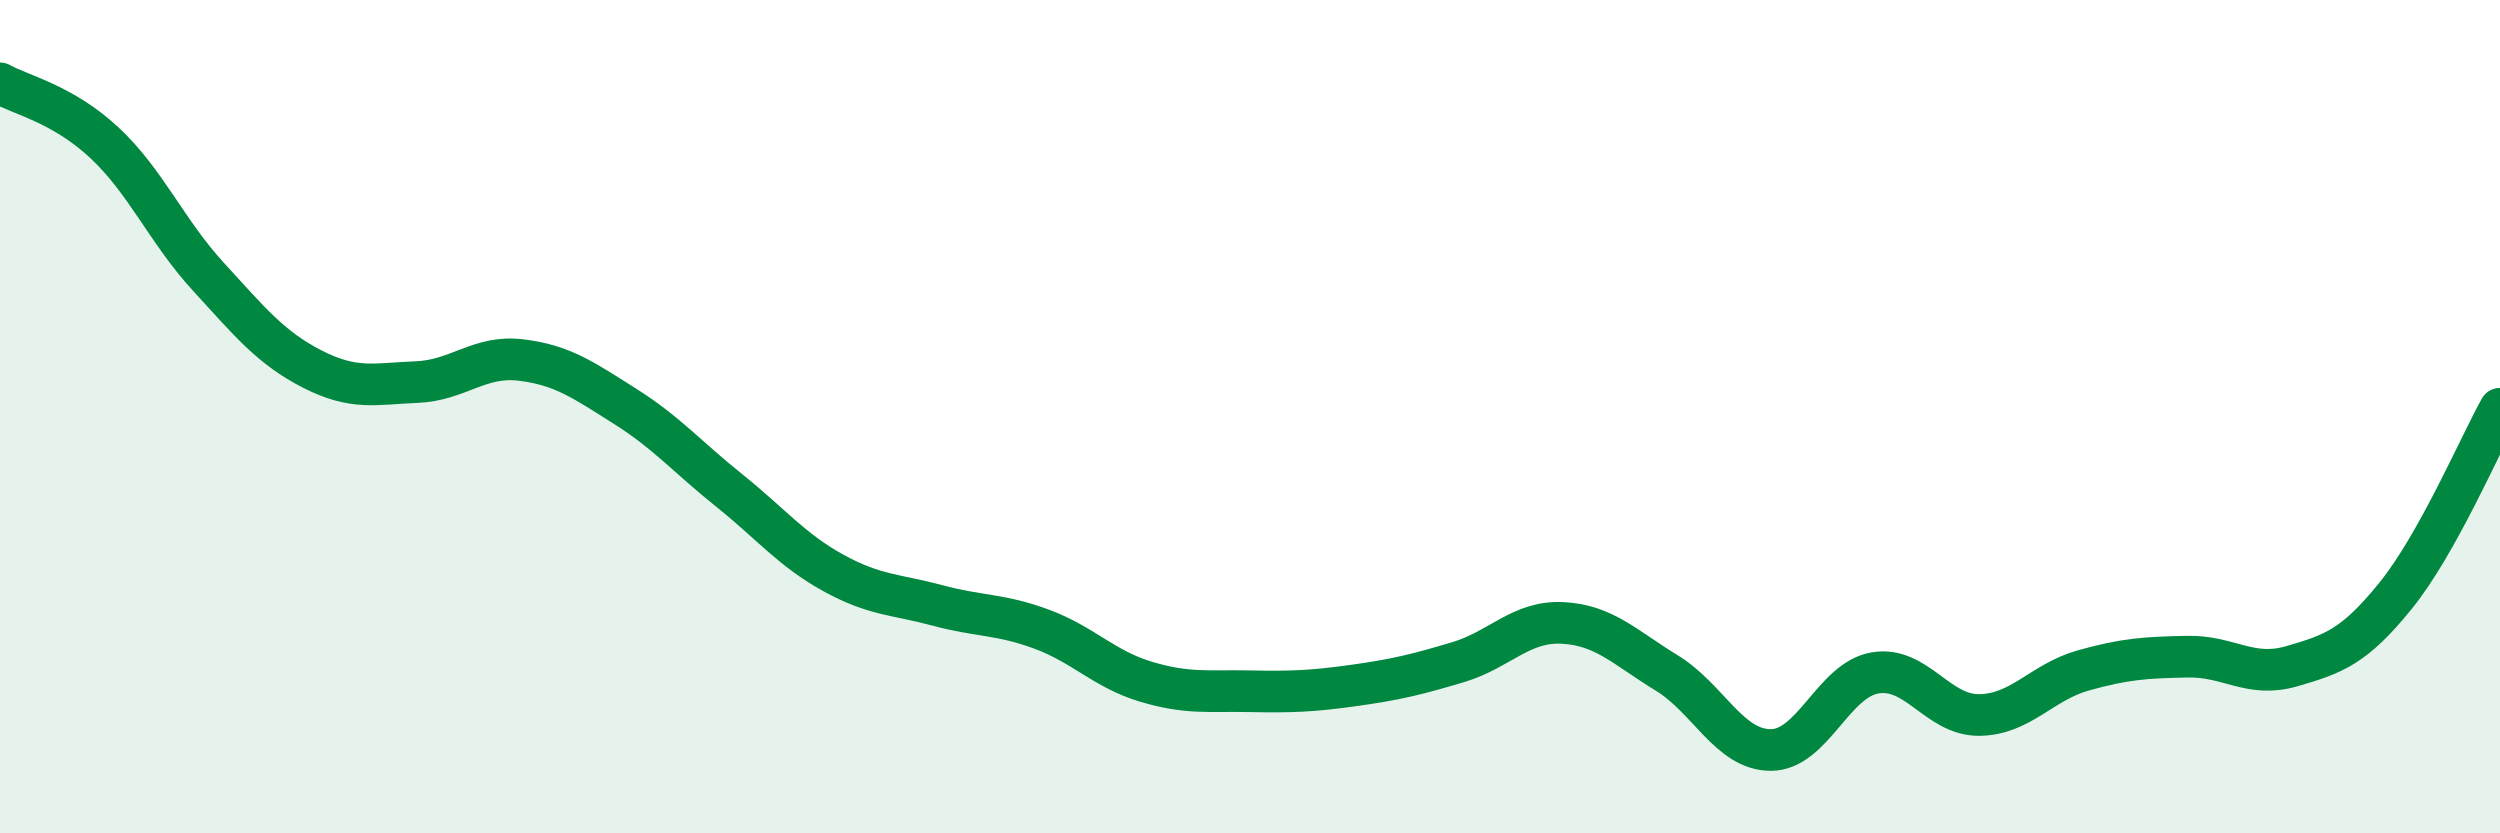
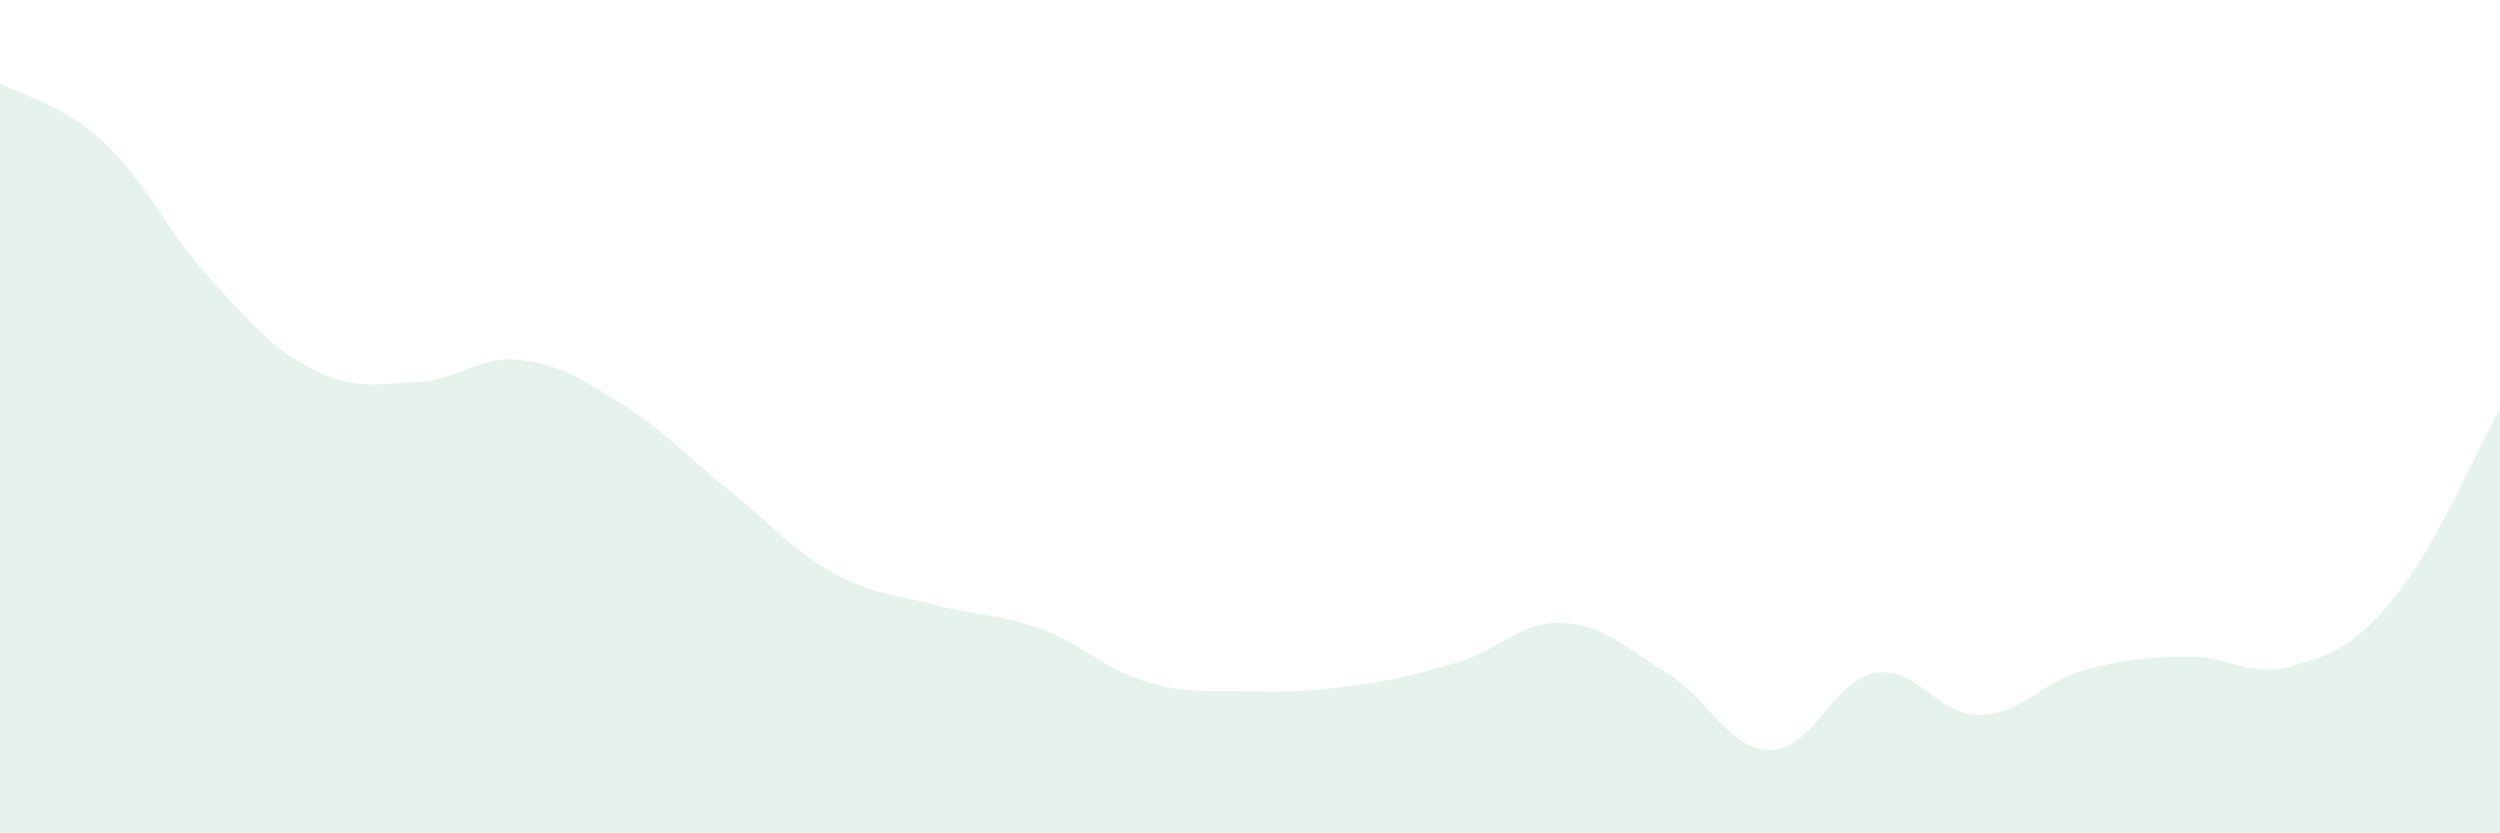
<svg xmlns="http://www.w3.org/2000/svg" width="60" height="20" viewBox="0 0 60 20">
  <path d="M 0,2 C 0.5,2.28 1.5,2.49 2.5,3.42 C 3.5,4.35 4,5.55 5,6.64 C 6,7.73 6.5,8.35 7.5,8.86 C 8.5,9.37 9,9.21 10,9.17 C 11,9.13 11.5,8.52 12.5,8.64 C 13.5,8.76 14,9.12 15,9.75 C 16,10.38 16.5,10.97 17.5,11.77 C 18.5,12.57 19,13.2 20,13.75 C 21,14.3 21.5,14.26 22.5,14.53 C 23.5,14.8 24,14.73 25,15.1 C 26,15.47 26.5,16.06 27.5,16.36 C 28.5,16.66 29,16.57 30,16.59 C 31,16.61 31.5,16.59 32.5,16.45 C 33.5,16.31 34,16.19 35,15.89 C 36,15.59 36.5,14.9 37.5,14.95 C 38.5,15 39,15.54 40,16.15 C 41,16.76 41.5,18 42.5,18 C 43.5,18 44,16.32 45,16.15 C 46,15.98 46.5,17.17 47.5,17.16 C 48.5,17.15 49,16.37 50,16.09 C 51,15.81 51.5,15.78 52.5,15.76 C 53.5,15.74 54,16.28 55,15.99 C 56,15.7 56.5,15.53 57.5,14.29 C 58.5,13.05 59.5,10.71 60,9.81L60 20L0 20Z" fill="#008740" opacity="0.1" stroke-linecap="round" stroke-linejoin="round" />
-   <path d="M 0,2 C 0.5,2.28 1.5,2.49 2.5,3.42 C 3.5,4.35 4,5.55 5,6.64 C 6,7.73 6.5,8.35 7.5,8.86 C 8.5,9.37 9,9.21 10,9.17 C 11,9.13 11.5,8.52 12.5,8.64 C 13.5,8.76 14,9.12 15,9.75 C 16,10.38 16.5,10.97 17.5,11.77 C 18.5,12.57 19,13.2 20,13.75 C 21,14.3 21.5,14.26 22.5,14.53 C 23.5,14.8 24,14.73 25,15.1 C 26,15.47 26.5,16.06 27.5,16.36 C 28.5,16.66 29,16.57 30,16.59 C 31,16.61 31.5,16.59 32.5,16.45 C 33.5,16.31 34,16.19 35,15.89 C 36,15.59 36.5,14.9 37.5,14.95 C 38.5,15 39,15.54 40,16.15 C 41,16.76 41.5,18 42.5,18 C 43.5,18 44,16.32 45,16.15 C 46,15.98 46.5,17.17 47.5,17.16 C 48.5,17.15 49,16.37 50,16.09 C 51,15.81 51.5,15.78 52.5,15.76 C 53.5,15.74 54,16.28 55,15.99 C 56,15.7 56.5,15.53 57.5,14.29 C 58.5,13.05 59.5,10.71 60,9.81" stroke="#008740" stroke-width="1" fill="none" stroke-linecap="round" stroke-linejoin="round" />
</svg>